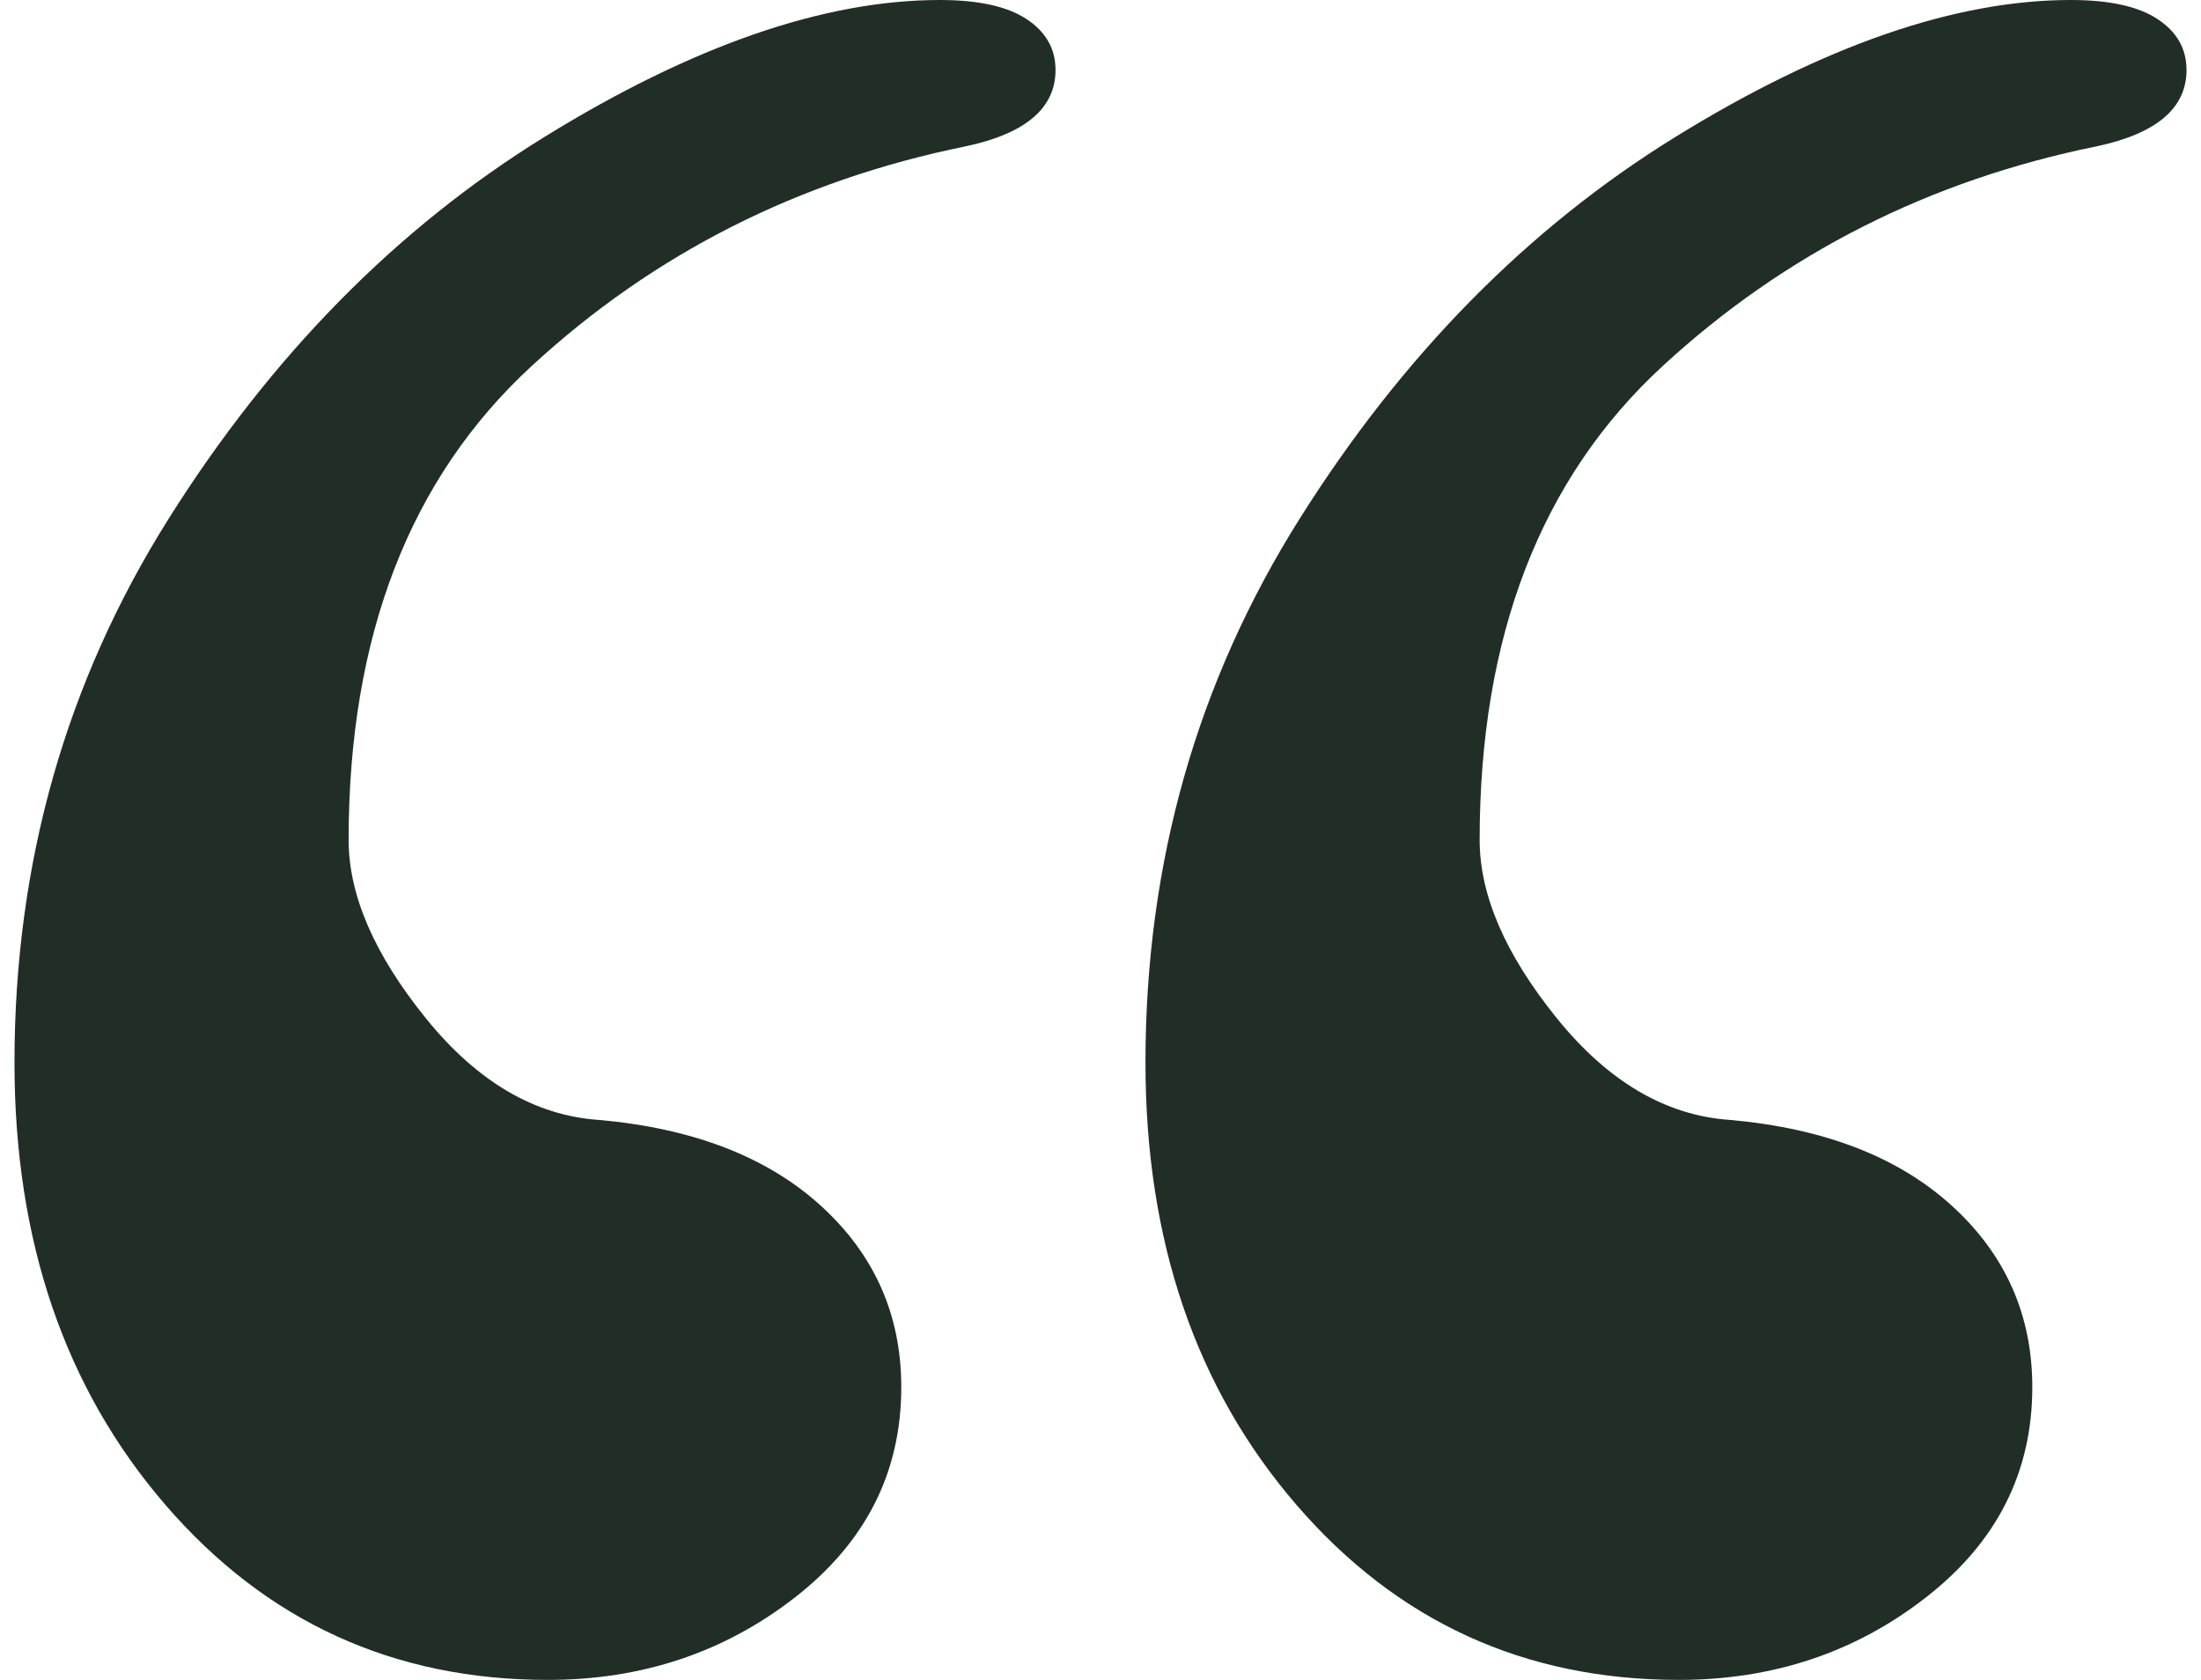
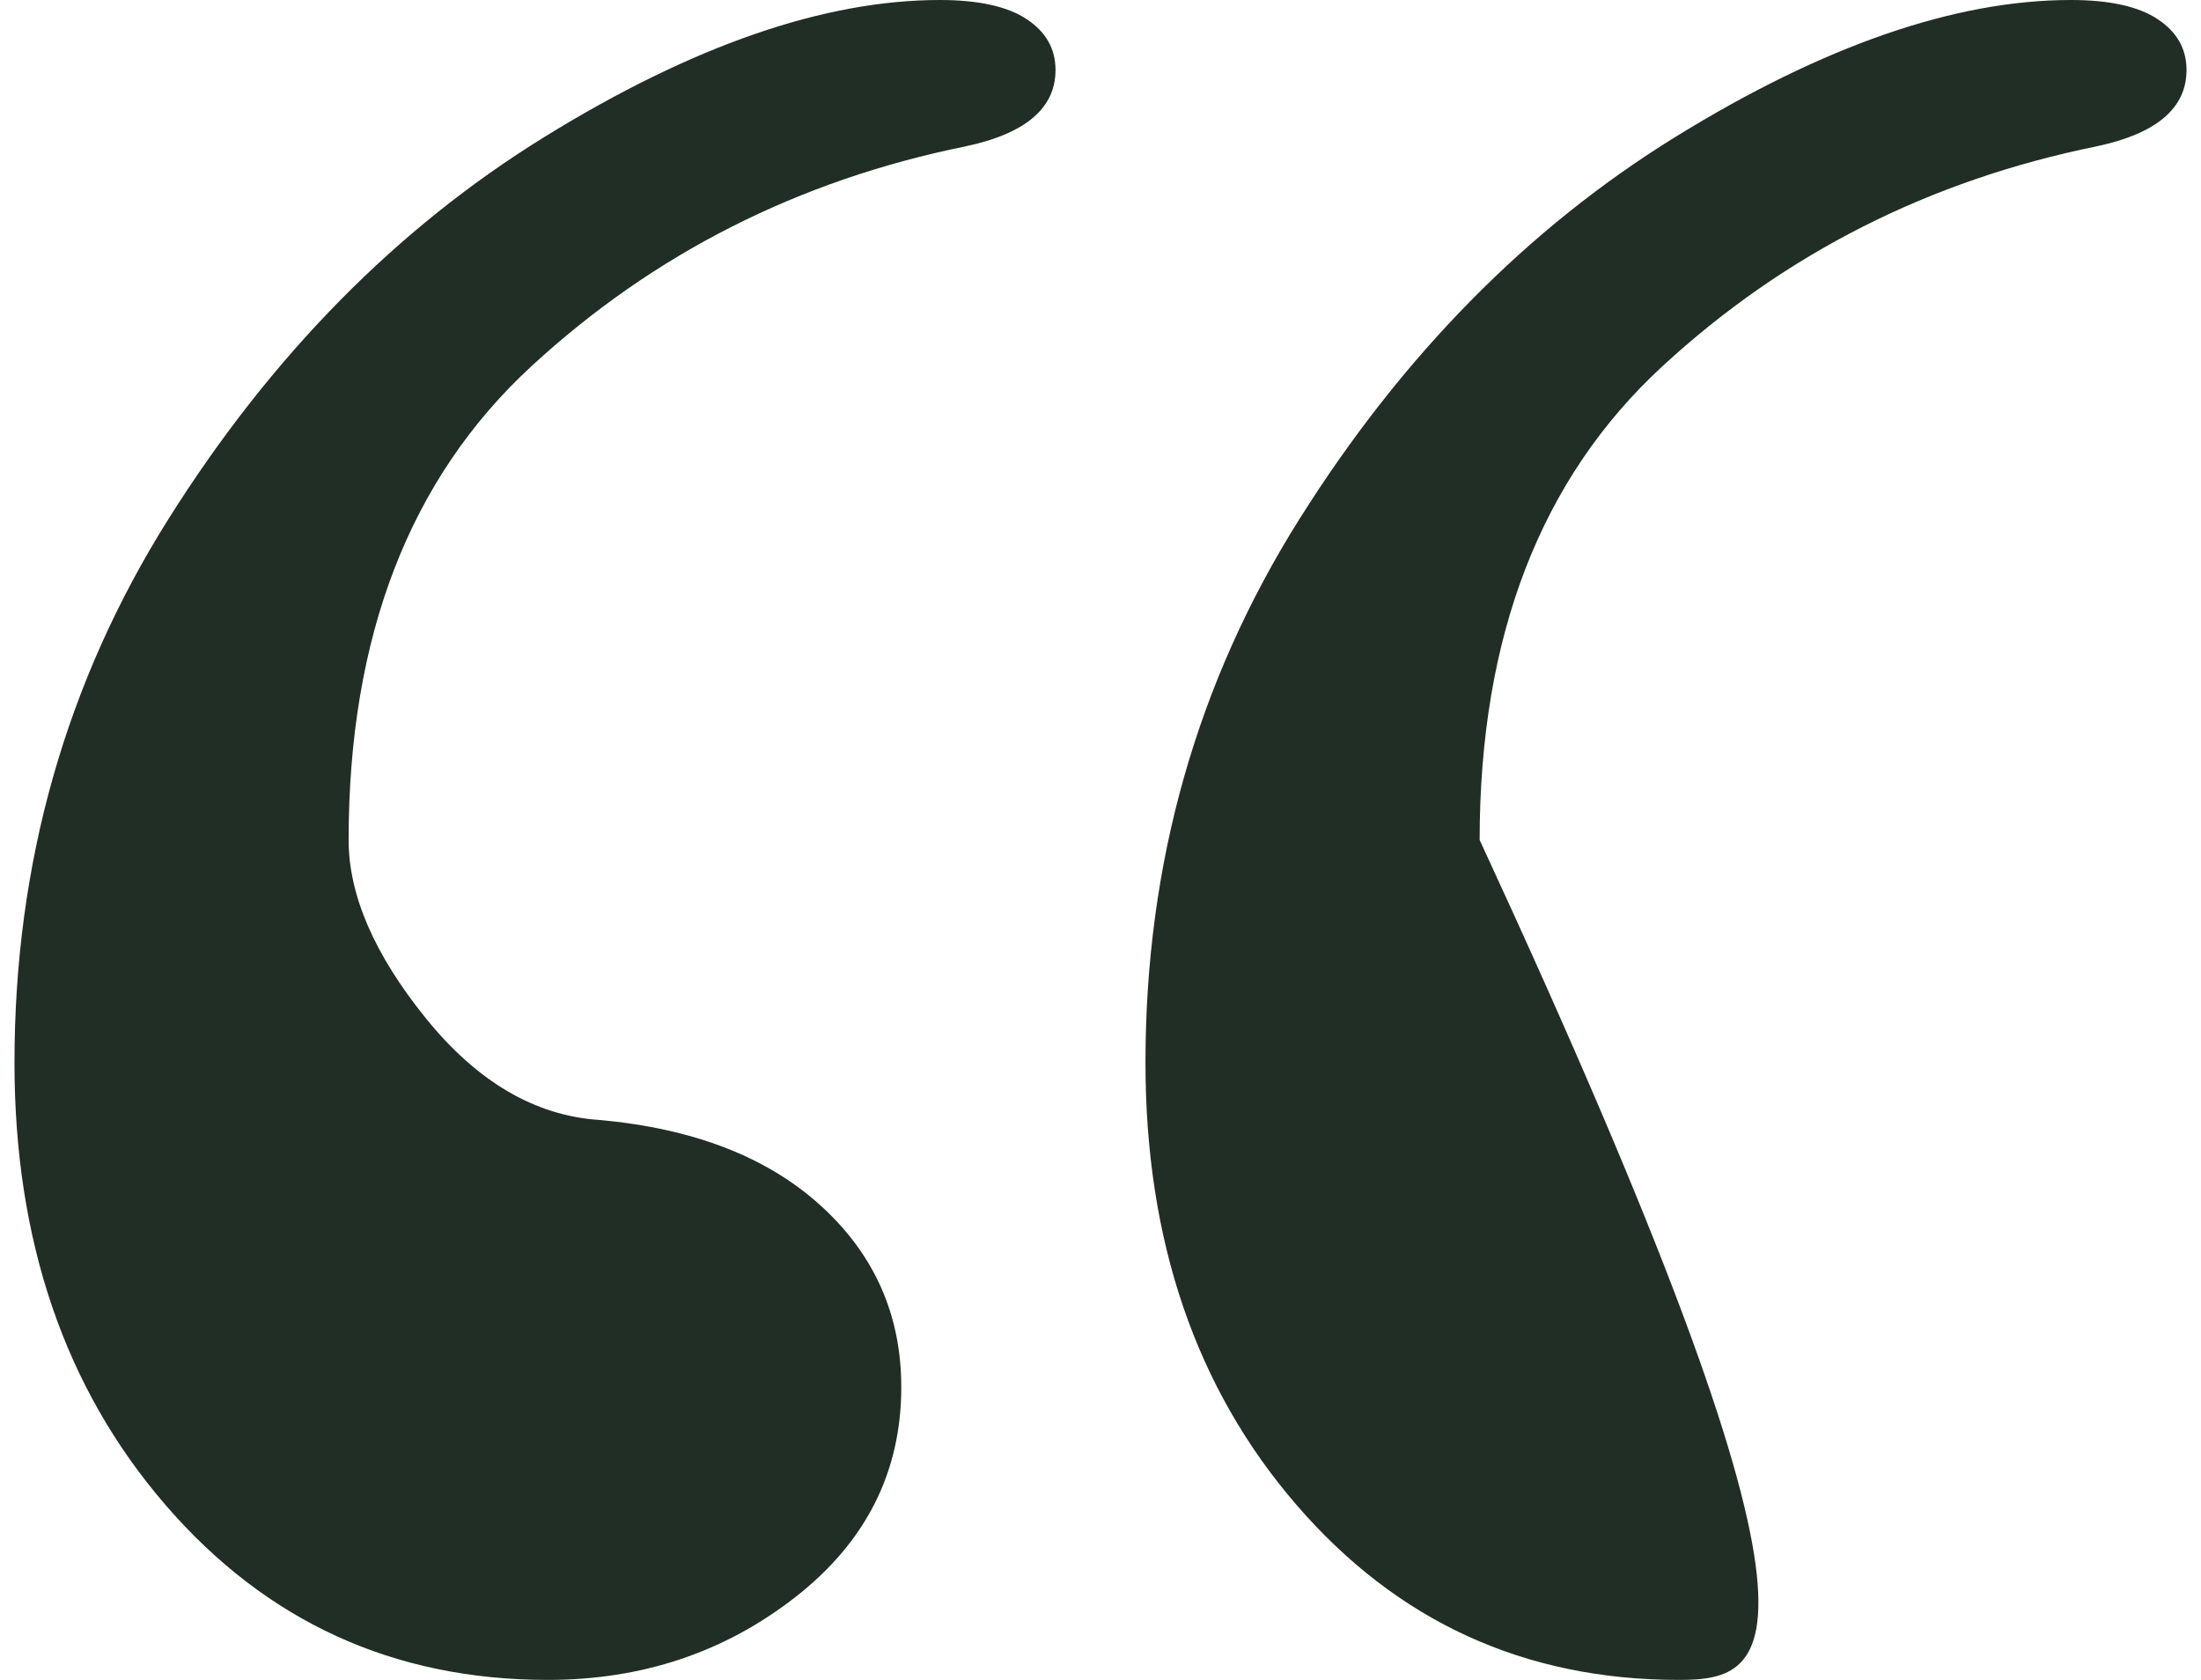
<svg xmlns="http://www.w3.org/2000/svg" width="76" height="58" viewBox="0 0 76 58">
-   <path d="M71.506 0c1.331 0 2.33.22 2.995.66.666.438.999 1.024.999 1.757 0 1.318-1.036 2.197-3.107 2.636-5.769 1.172-10.761 3.698-14.977 7.58C53.2 16.513 51.092 21.97 51.092 29c0 1.904.887 3.955 2.662 6.152 1.776 2.196 3.773 3.368 5.992 3.515 3.254.293 5.806 1.281 7.655 2.966 1.849 1.684 2.774 3.771 2.774 6.26 0 2.93-1.22 5.347-3.662 7.25C64.073 57.049 61.225 58 57.97 58c-5.325 0-9.726-2.014-13.202-6.042-3.477-4.027-5.215-9.117-5.215-15.269 0-6.883 1.775-13.145 5.326-18.784 3.55-5.639 7.877-10.033 12.98-13.182C62.963 1.574 67.512 0 71.506 0zM32.453 0c1.331 0 2.33.22 2.995.66.666.438.999 1.024.999 1.757 0 1.318-1.036 2.197-3.107 2.636-5.769 1.172-10.762 3.698-14.978 7.58-4.216 3.88-6.324 9.337-6.324 16.367 0 1.904.888 3.955 2.663 6.152 1.775 2.196 3.772 3.368 5.991 3.515 3.255.293 5.807 1.281 7.656 2.966 1.849 1.684 2.773 3.771 2.773 6.26 0 2.93-1.22 5.347-3.66 7.25C25.018 57.049 22.17 58 18.916 58c-5.325 0-9.726-2.014-13.203-6.042C2.238 47.931.5 42.841.5 36.69c0-6.883 1.775-13.145 5.325-18.784 3.55-5.639 7.878-10.033 12.981-13.182C23.91 1.574 28.46 0 32.453 0z" fill="#212E25" fill-rule="nonzero" />
+   <path d="M71.506 0c1.331 0 2.33.22 2.995.66.666.438.999 1.024.999 1.757 0 1.318-1.036 2.197-3.107 2.636-5.769 1.172-10.761 3.698-14.977 7.58C53.2 16.513 51.092 21.97 51.092 29C64.073 57.049 61.225 58 57.97 58c-5.325 0-9.726-2.014-13.202-6.042-3.477-4.027-5.215-9.117-5.215-15.269 0-6.883 1.775-13.145 5.326-18.784 3.55-5.639 7.877-10.033 12.98-13.182C62.963 1.574 67.512 0 71.506 0zM32.453 0c1.331 0 2.33.22 2.995.66.666.438.999 1.024.999 1.757 0 1.318-1.036 2.197-3.107 2.636-5.769 1.172-10.762 3.698-14.978 7.58-4.216 3.88-6.324 9.337-6.324 16.367 0 1.904.888 3.955 2.663 6.152 1.775 2.196 3.772 3.368 5.991 3.515 3.255.293 5.807 1.281 7.656 2.966 1.849 1.684 2.773 3.771 2.773 6.26 0 2.93-1.22 5.347-3.66 7.25C25.018 57.049 22.17 58 18.916 58c-5.325 0-9.726-2.014-13.203-6.042C2.238 47.931.5 42.841.5 36.69c0-6.883 1.775-13.145 5.325-18.784 3.55-5.639 7.878-10.033 12.981-13.182C23.91 1.574 28.46 0 32.453 0z" fill="#212E25" fill-rule="nonzero" />
</svg>